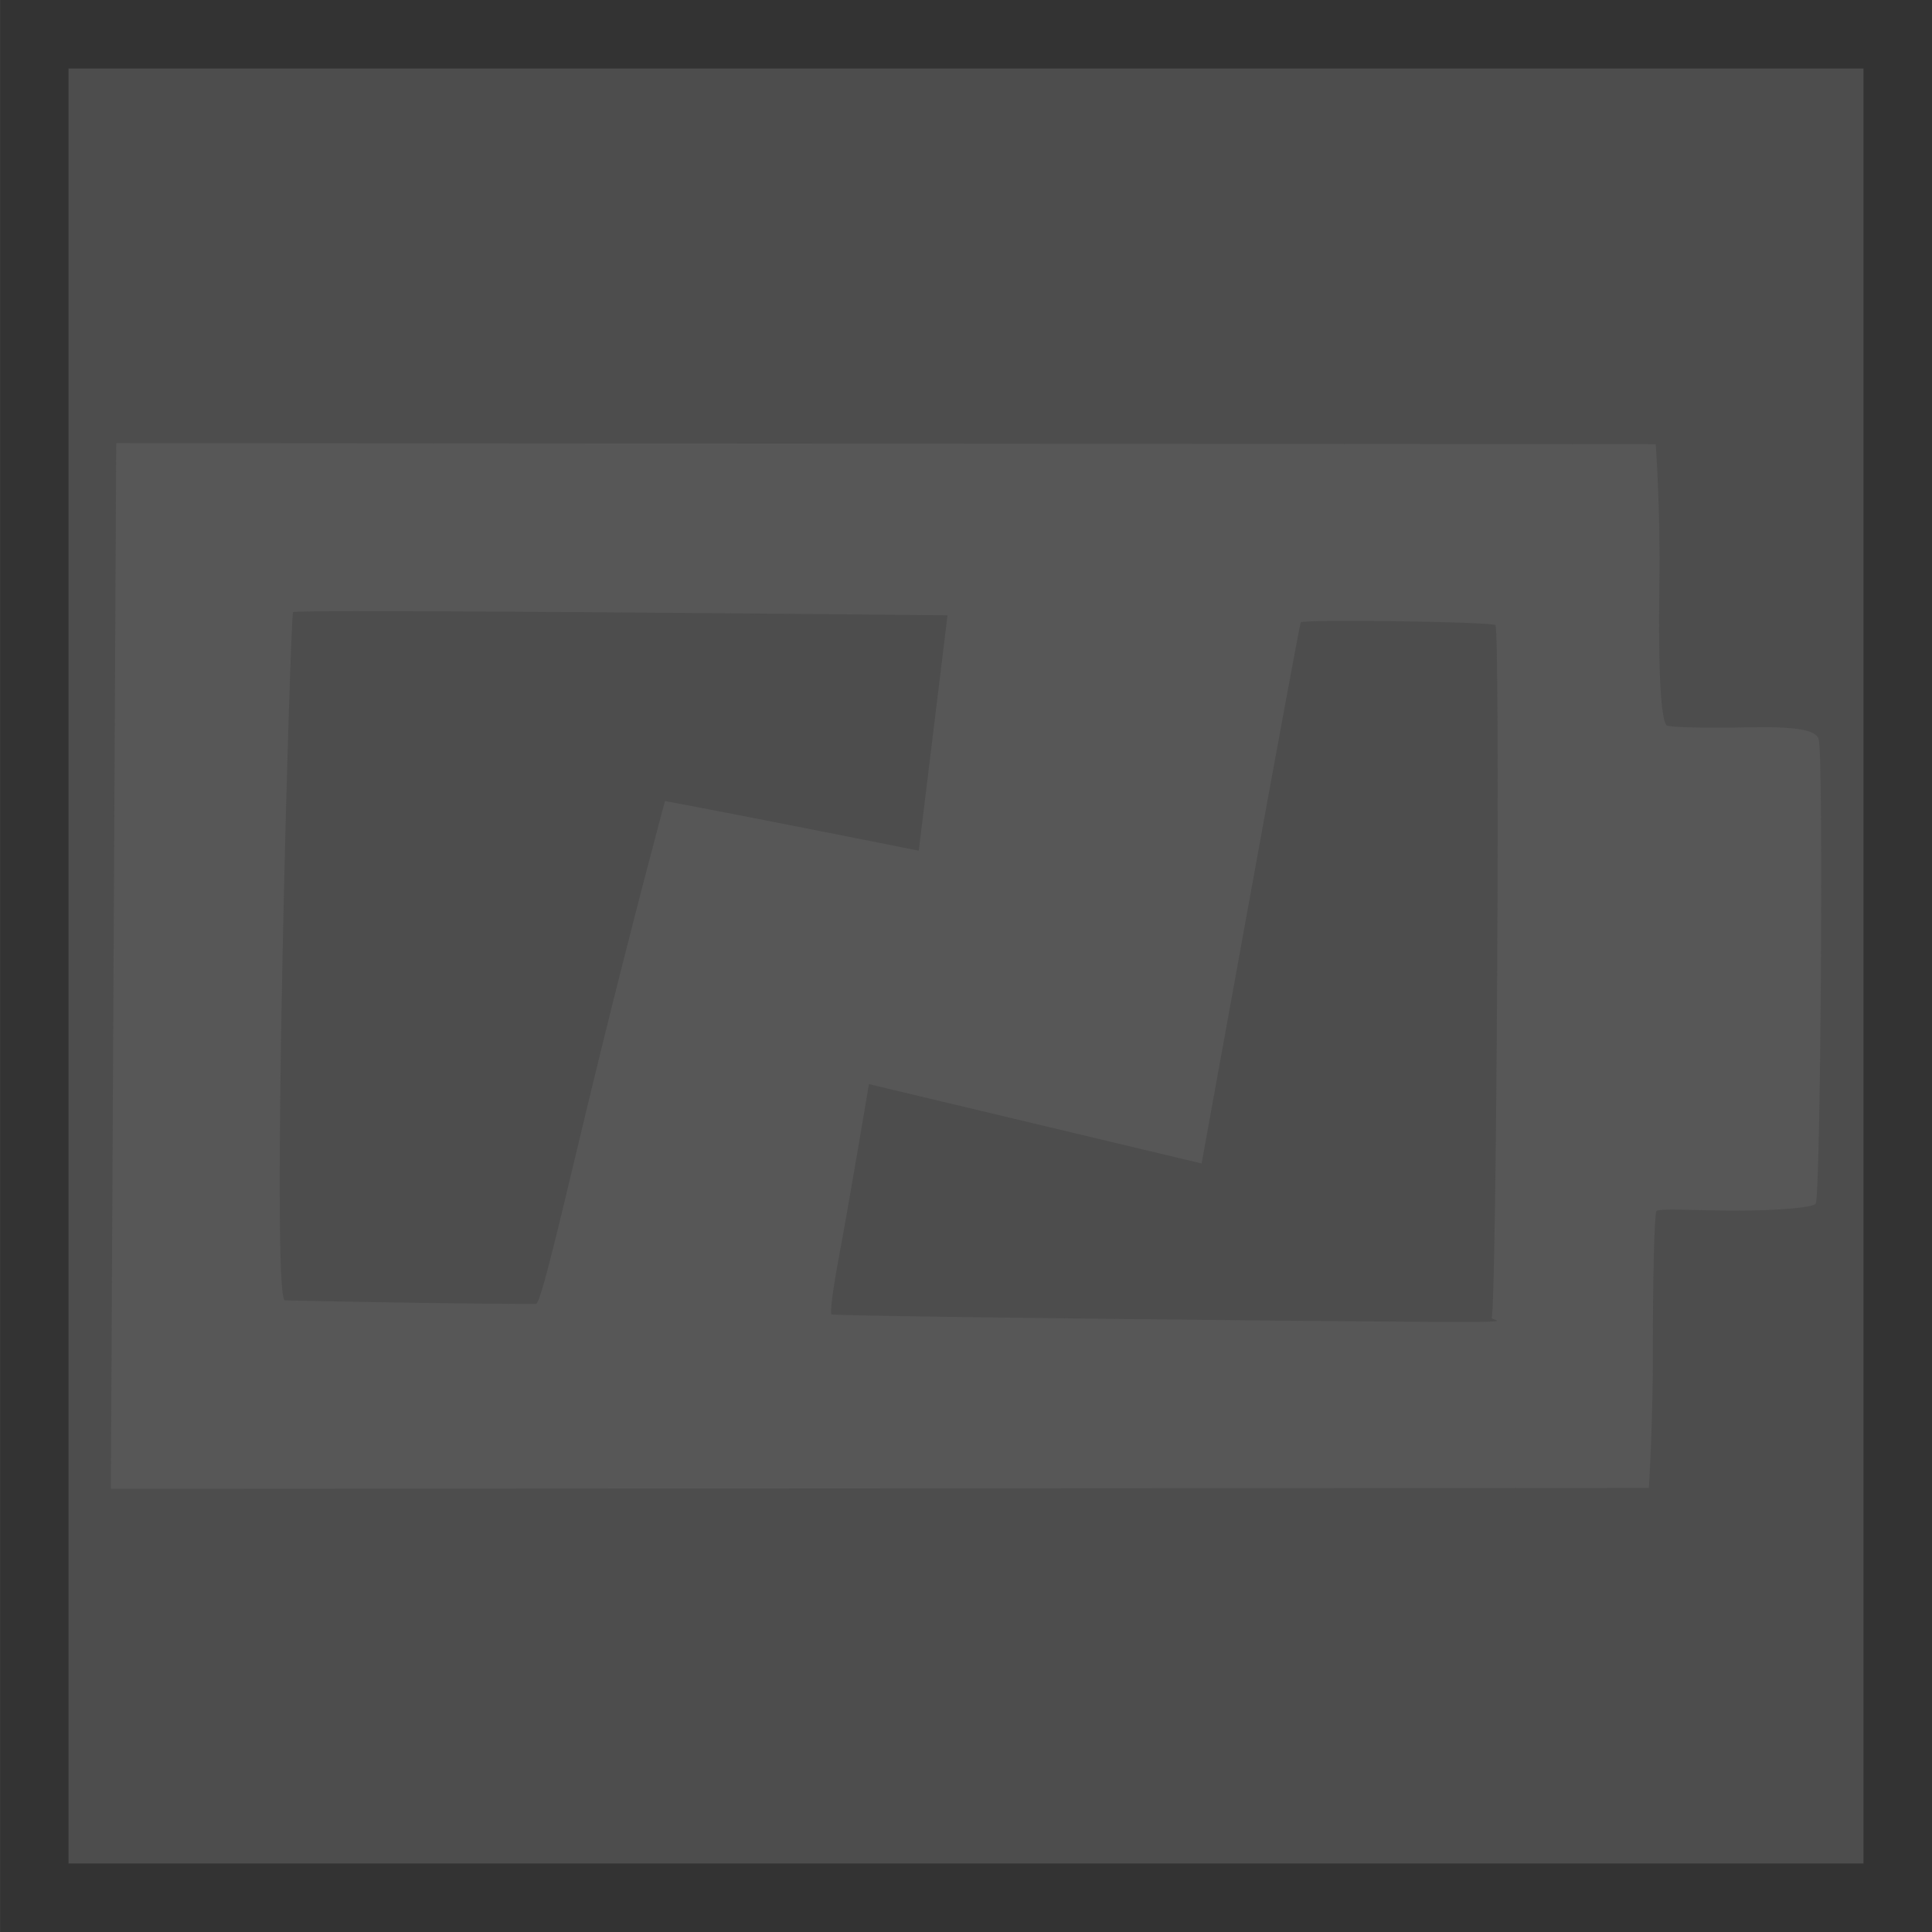
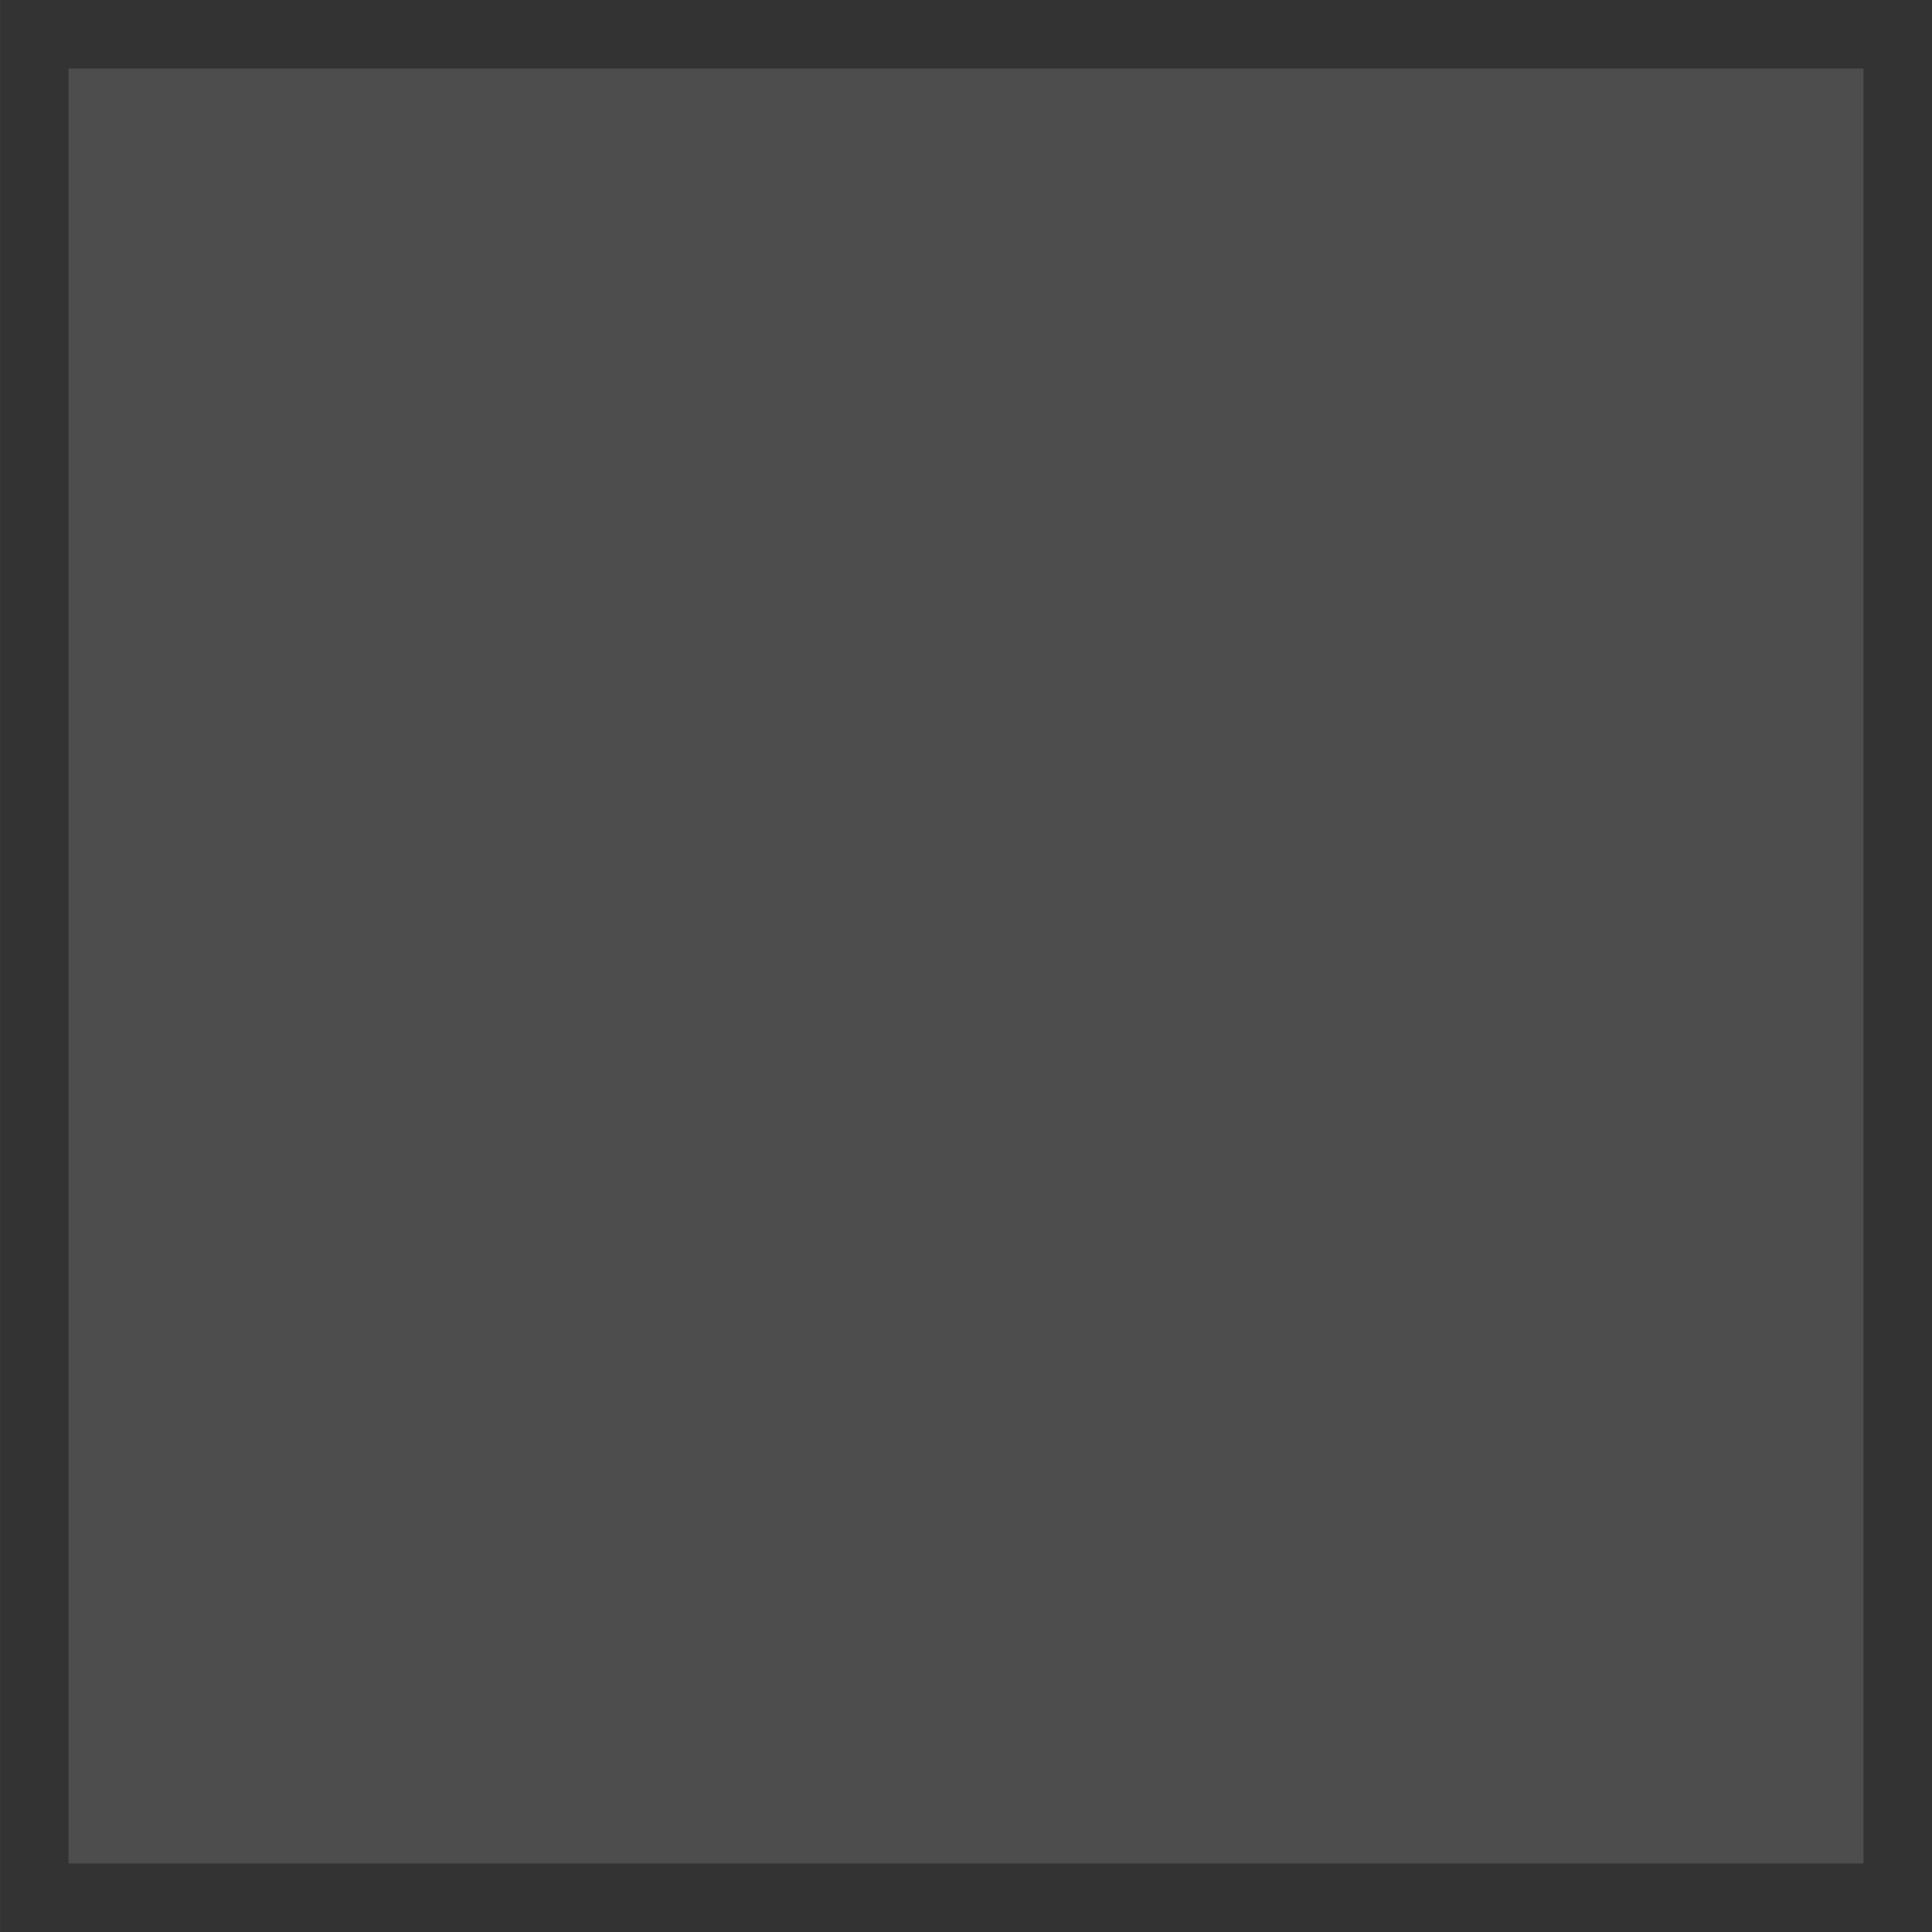
<svg xmlns="http://www.w3.org/2000/svg" xmlns:ns1="http://www.inkscape.org/namespaces/inkscape" xmlns:ns2="http://sodipodi.sourceforge.net/DTD/sodipodi-0.dtd" width="112.792mm" height="112.792mm" viewBox="0 0 112.792 112.792" version="1.1" id="svg1" xml:space="preserve" ns1:export-filename="EmptyCPBar.svg" ns1:export-xdpi="96" ns1:export-ydpi="96" ns2:docname="LeftEmptyCPBar.svg" ns1:version="1.3.1 (91b66b0783, 2023-11-16)">
  <ns2:namedview id="namedview1" pagecolor="#ffffff" bordercolor="#000000" borderopacity="0.25" ns1:showpageshadow="2" ns1:pageopacity="0.0" ns1:pagecheckerboard="0" ns1:deskcolor="#d1d1d1" ns1:document-units="mm" ns1:zoom="1.4142136" ns1:cx="283.19626" ns1:cy="225.21351" ns1:window-width="1920" ns1:window-height="1009" ns1:window-x="1912" ns1:window-y="-8" ns1:window-maximized="1" ns1:current-layer="layer1" />
  <defs id="defs1" />
  <g ns1:label="Layer 1" ns1:groupmode="layer" id="layer1" transform="translate(-65.694,-79.144)">
    <rect style="fill:#000000;fill-opacity:0.699;stroke:#333333;stroke-width:4;stroke-linecap:square;stroke-linejoin:miter;stroke-miterlimit:3.3;stroke-dasharray:none;stroke-opacity:1" id="rect1" width="108.792" height="108.792" x="81.144" y="-176.487" transform="rotate(90)" />
-     <path style="display:inline;opacity:0.2;fill:#808080;fill-opacity:1;stroke-width:1.979" d="m 162.357,105.077 c 0,0 0.283,3.811 0.213,8.225 -0.079,5.03 0.094,8.093 0.465,8.208 0.325,0.101 2.402,0.145 4.614,0.097 2.884,-0.062 4.08,0.137 4.227,0.705 0.278,1.073 0.11,26.579 -0.178,27.1 -0.125,0.228 -2.224,0.412 -4.661,0.409 -2.438,-0.002 -4.528,-0.158 -4.644,0.04 -0.117,0.199 -0.207,4.059 -0.202,8.194 0.007,4.135 -0.235,7.957 -0.235,7.957 l -89.79,0.051 0.312,-61.048 c 29.96,0.02 59.92,0.041 89.88,0.061 z m -65.373,50.192 c 0.328,-0.007 1.854,-6.884 3.761,-14.664 1.907,-7.78 3.77,-14.698 3.77,-14.698 5.037,0.94 14.817,2.9 14.817,2.9 l 1.678,-13.74 c 0,0 -38.089,-0.387 -38.207,-0.185 -0.167,0.285 -1.315,40.161 -0.475,40.179 9.977,0.216 14.658,0.207 14.658,0.207 z m 44.452,0.984 c 14.866,0.138 11.225,0.056 11.342,-0.182 0.287,-0.581 0.503,-40.275 0.22,-40.432 -0.365,-0.202 -11.268,-0.355 -11.366,-0.156 -0.05,0.101 -1.372,7.249 -2.938,15.885 l -2.848,15.701 -4.811,-1.147 c -2.646,-0.631 -7.016,-1.673 -9.711,-2.316 l -4.9,-1.169 -0.647,3.821 c -0.356,2.101 -0.884,5.099 -1.175,6.661 -0.29,1.562 -0.453,2.895 -0.363,2.962 0.09,0.066 12.328,0.235 27.194,0.373 z" id="path17" ns1:label="Core Logo" ns2:nodetypes="cssssccsscccccscccssccscsscsscsccccsc" />
  </g>
</svg>